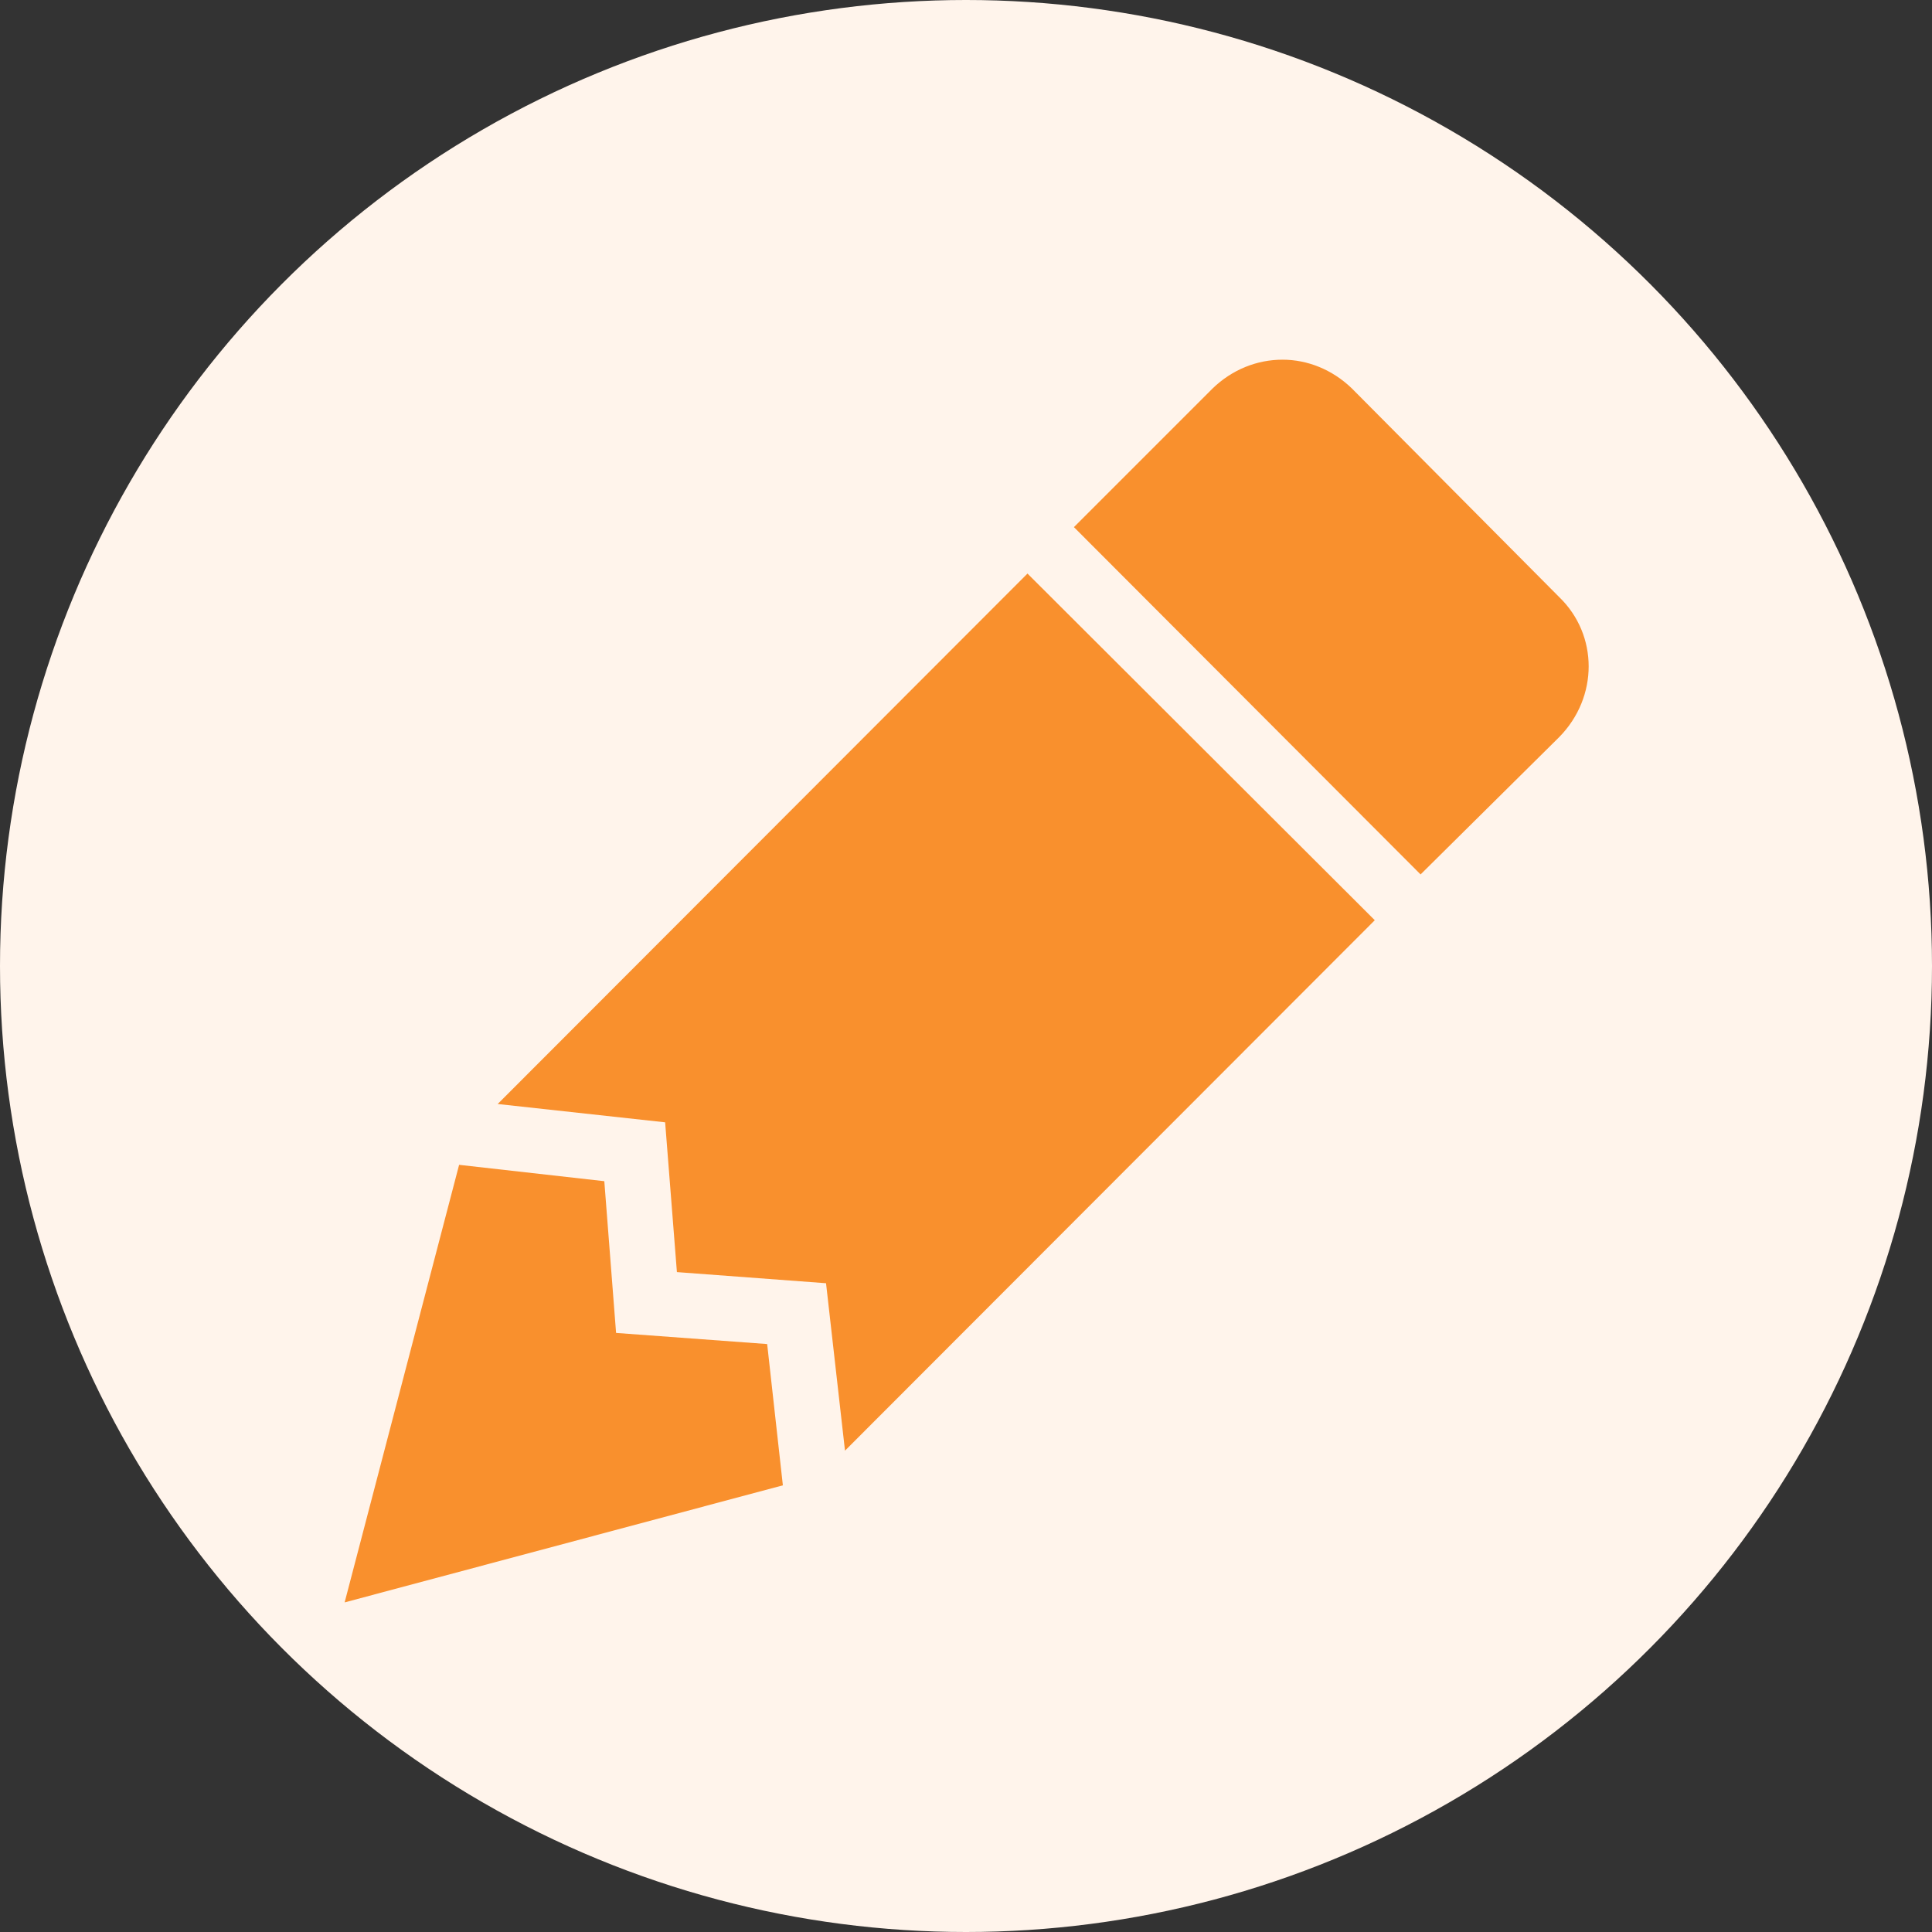
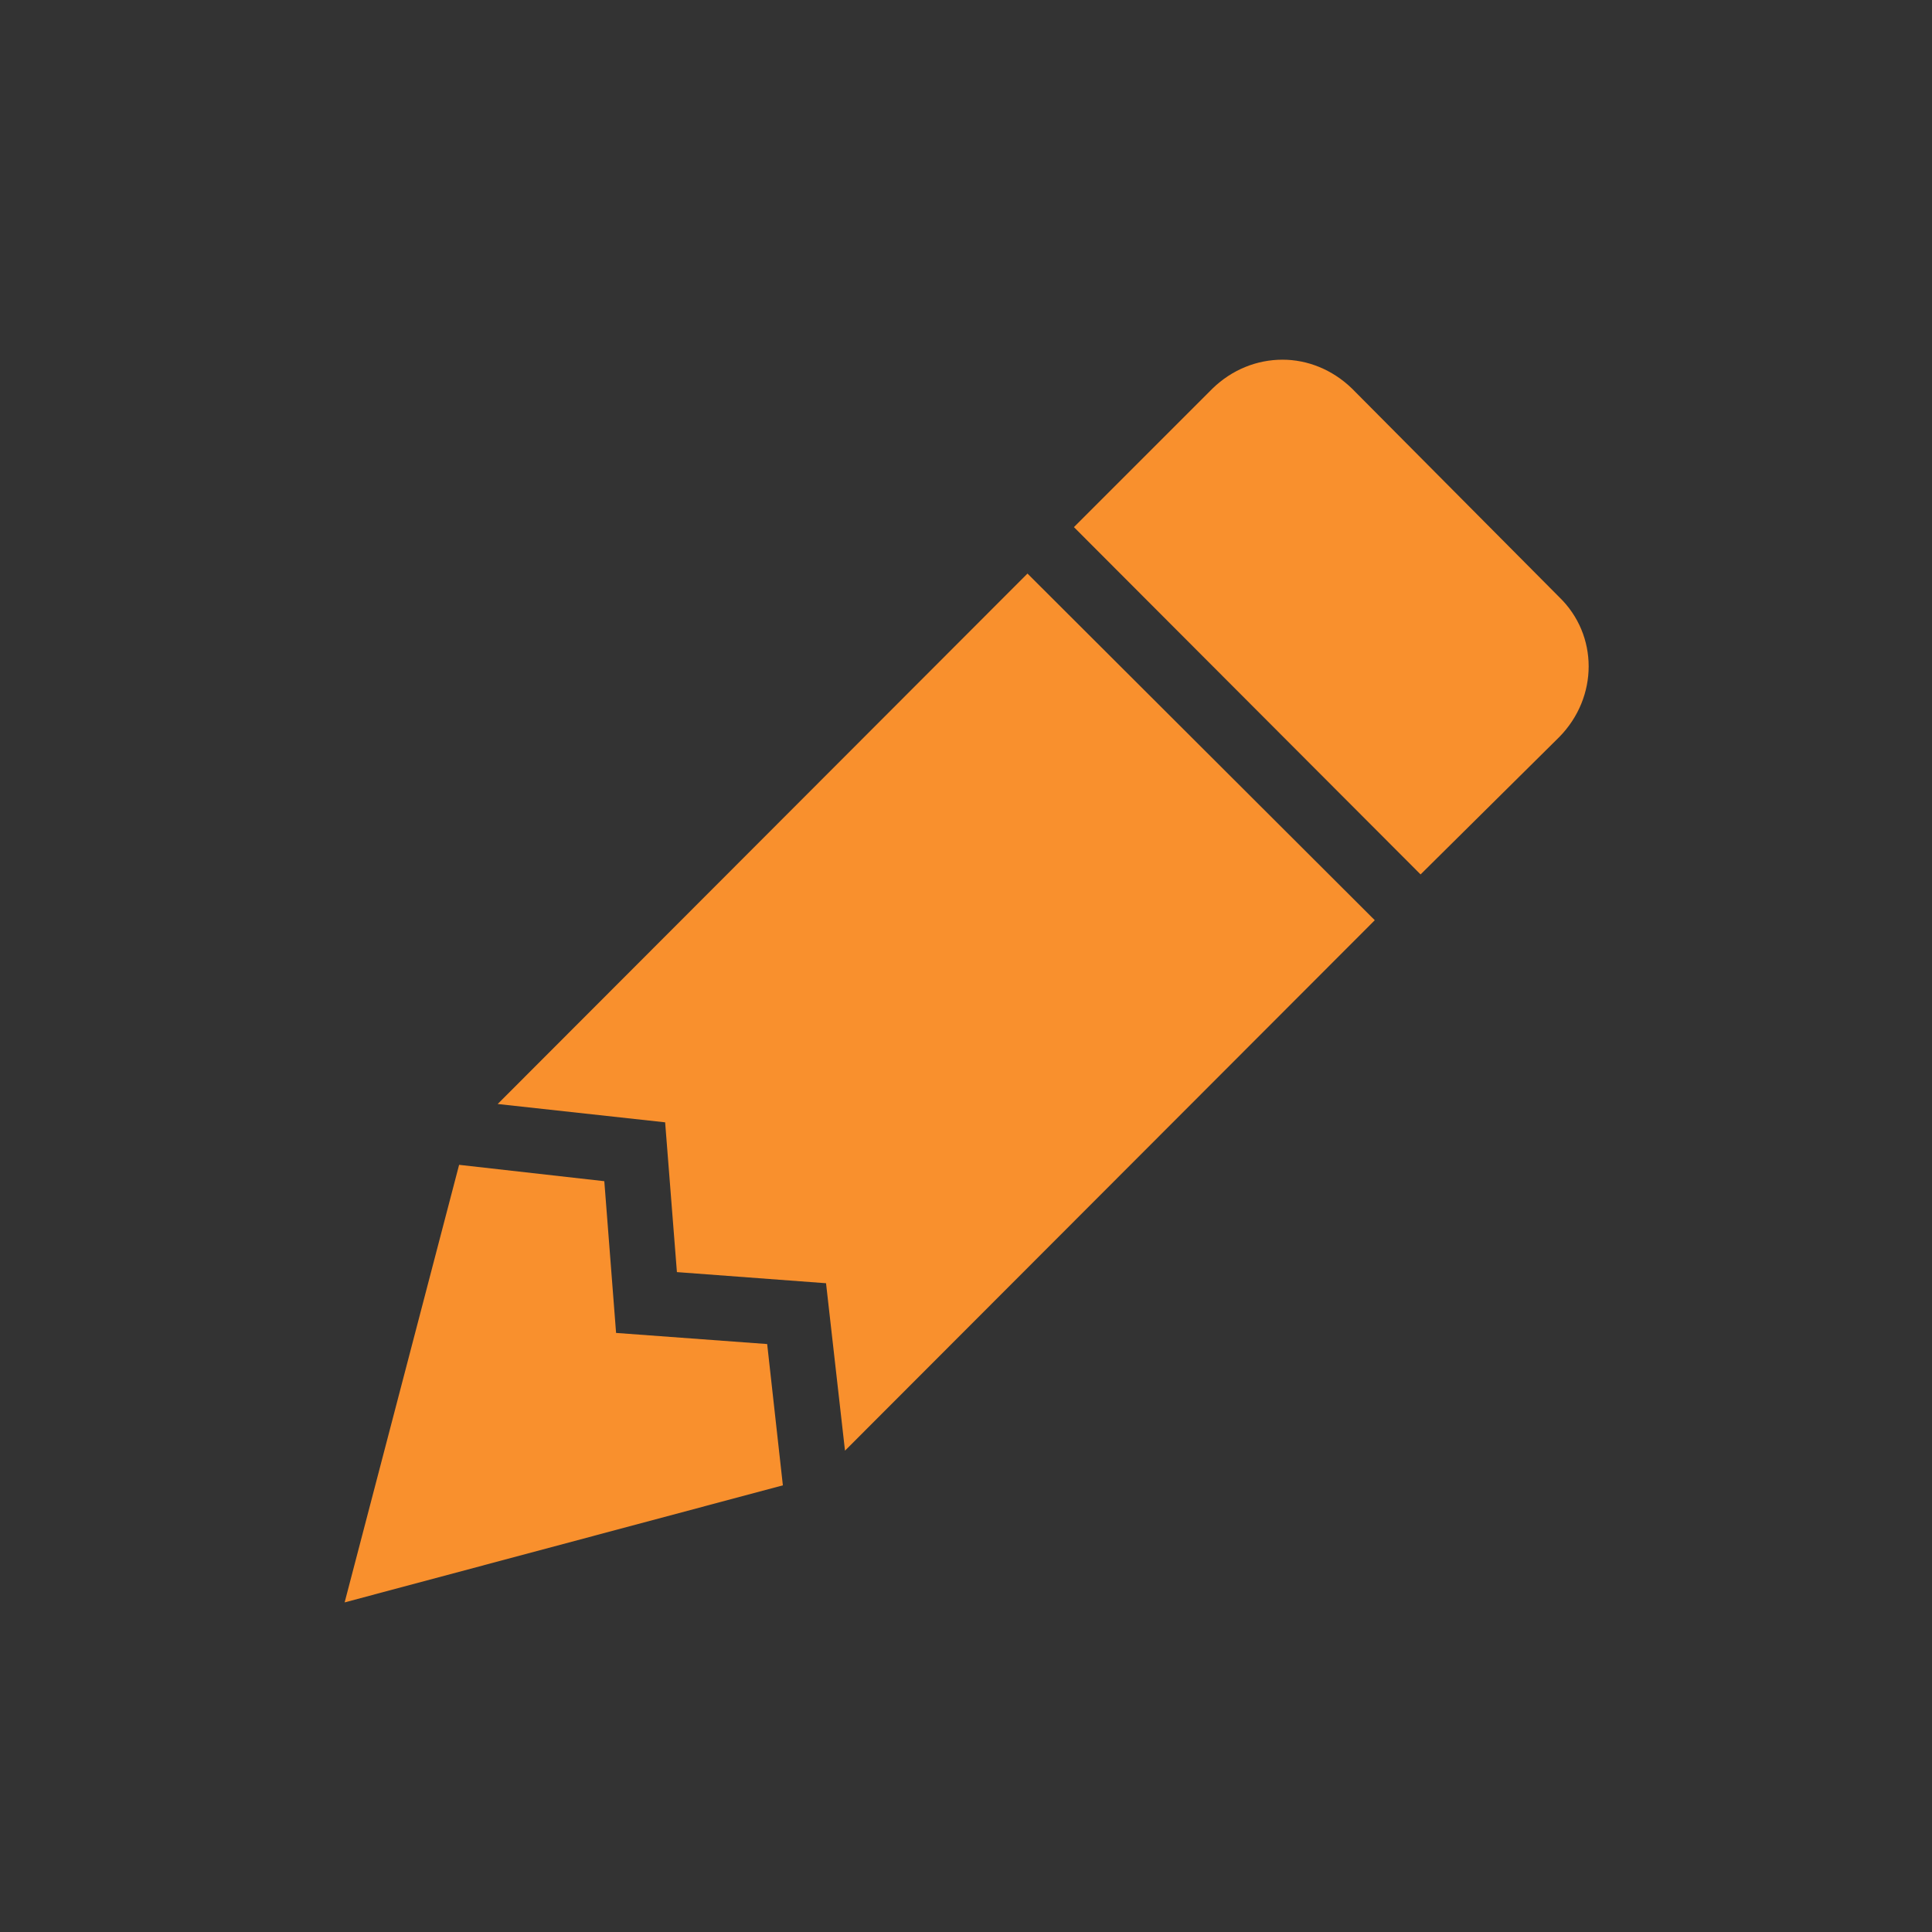
<svg xmlns="http://www.w3.org/2000/svg" width="128" height="128" viewBox="0 0 128 128" fill="none">
  <rect x="0" y="0" width="128" height="128" fill="#333333" stroke="none" />
-   <circle cx="64" cy="64" r="64" fill="#FFF4EB" />
  <path d="M84.973 23.83C83.283 23.83 81.637 24.48 80.337 25.737L71.15 34.923L94.117 57.933L103.303 48.833C105.903 46.19 105.903 42.073 103.303 39.56L89.567 25.737C88.267 24.48 86.62 23.83 84.973 23.83ZM68.073 38L32.973 73.143L44.067 74.357L44.847 84.28L54.727 85.017L55.983 96.11L91.083 60.967L68.073 38ZM30.417 77.173L22.833 106.163L51.867 98.407L50.827 89.047L40.817 88.31L40.037 78.257" fill="#F9902D" />
</svg>